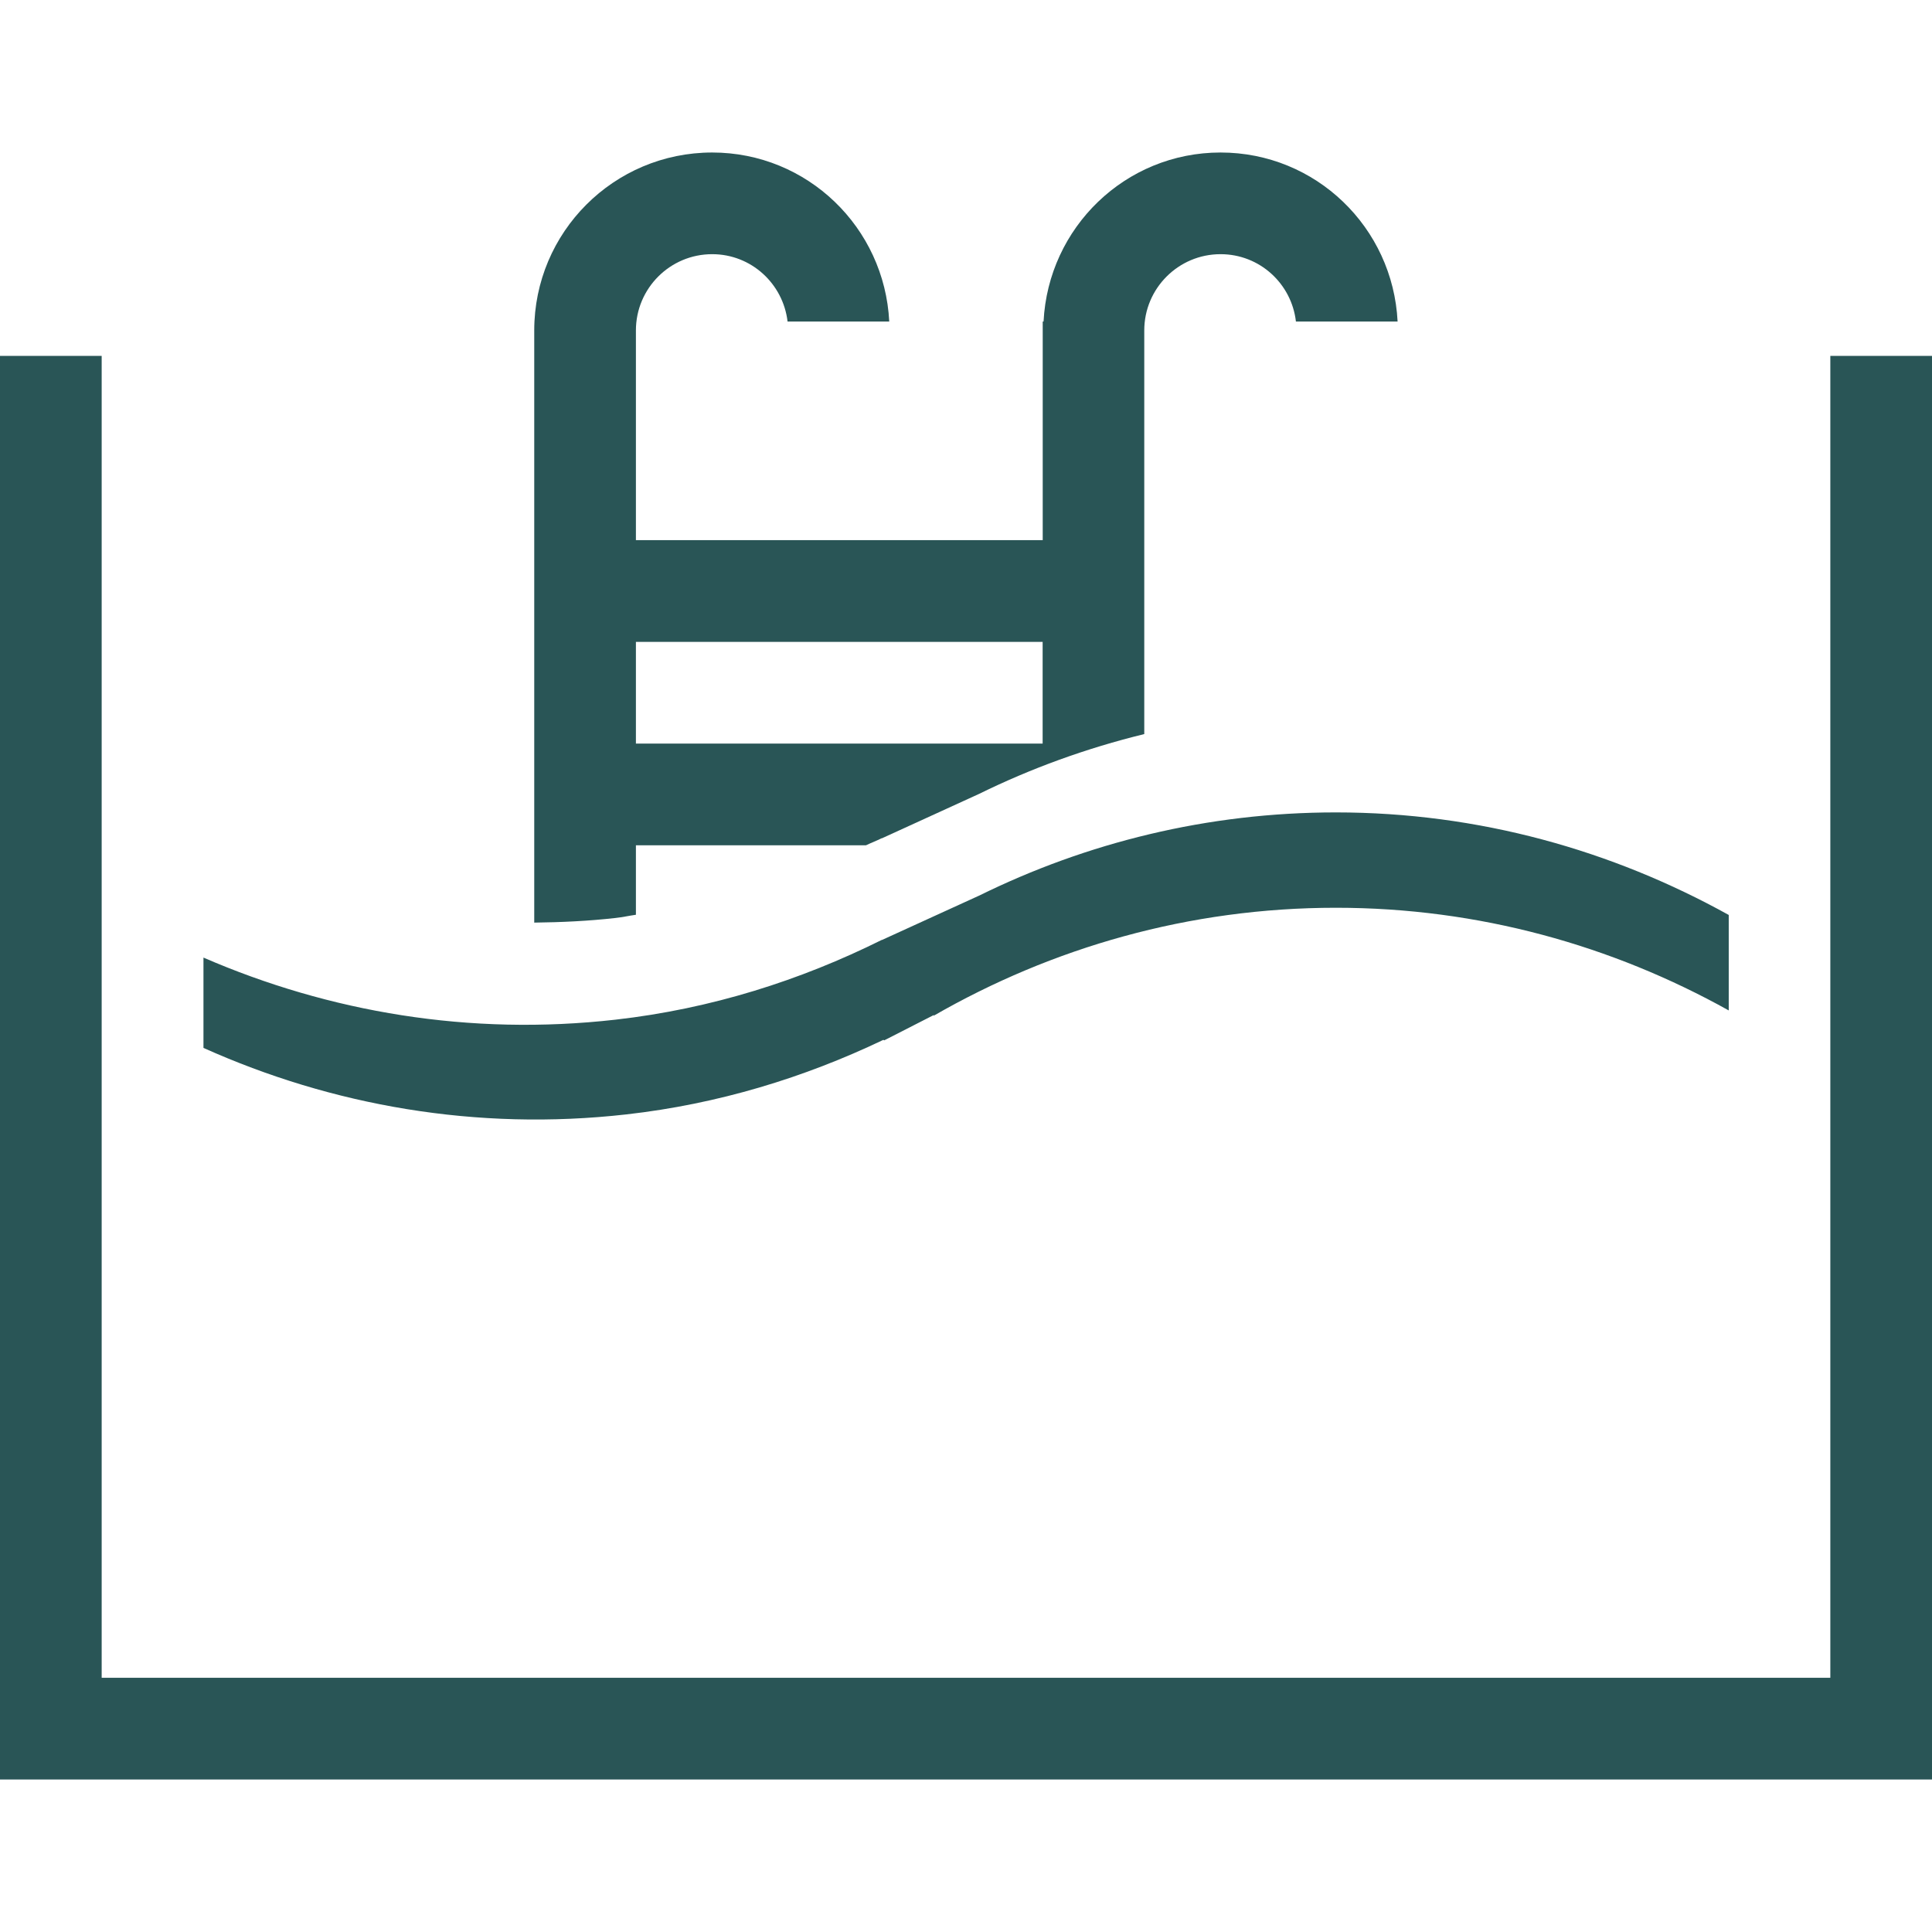
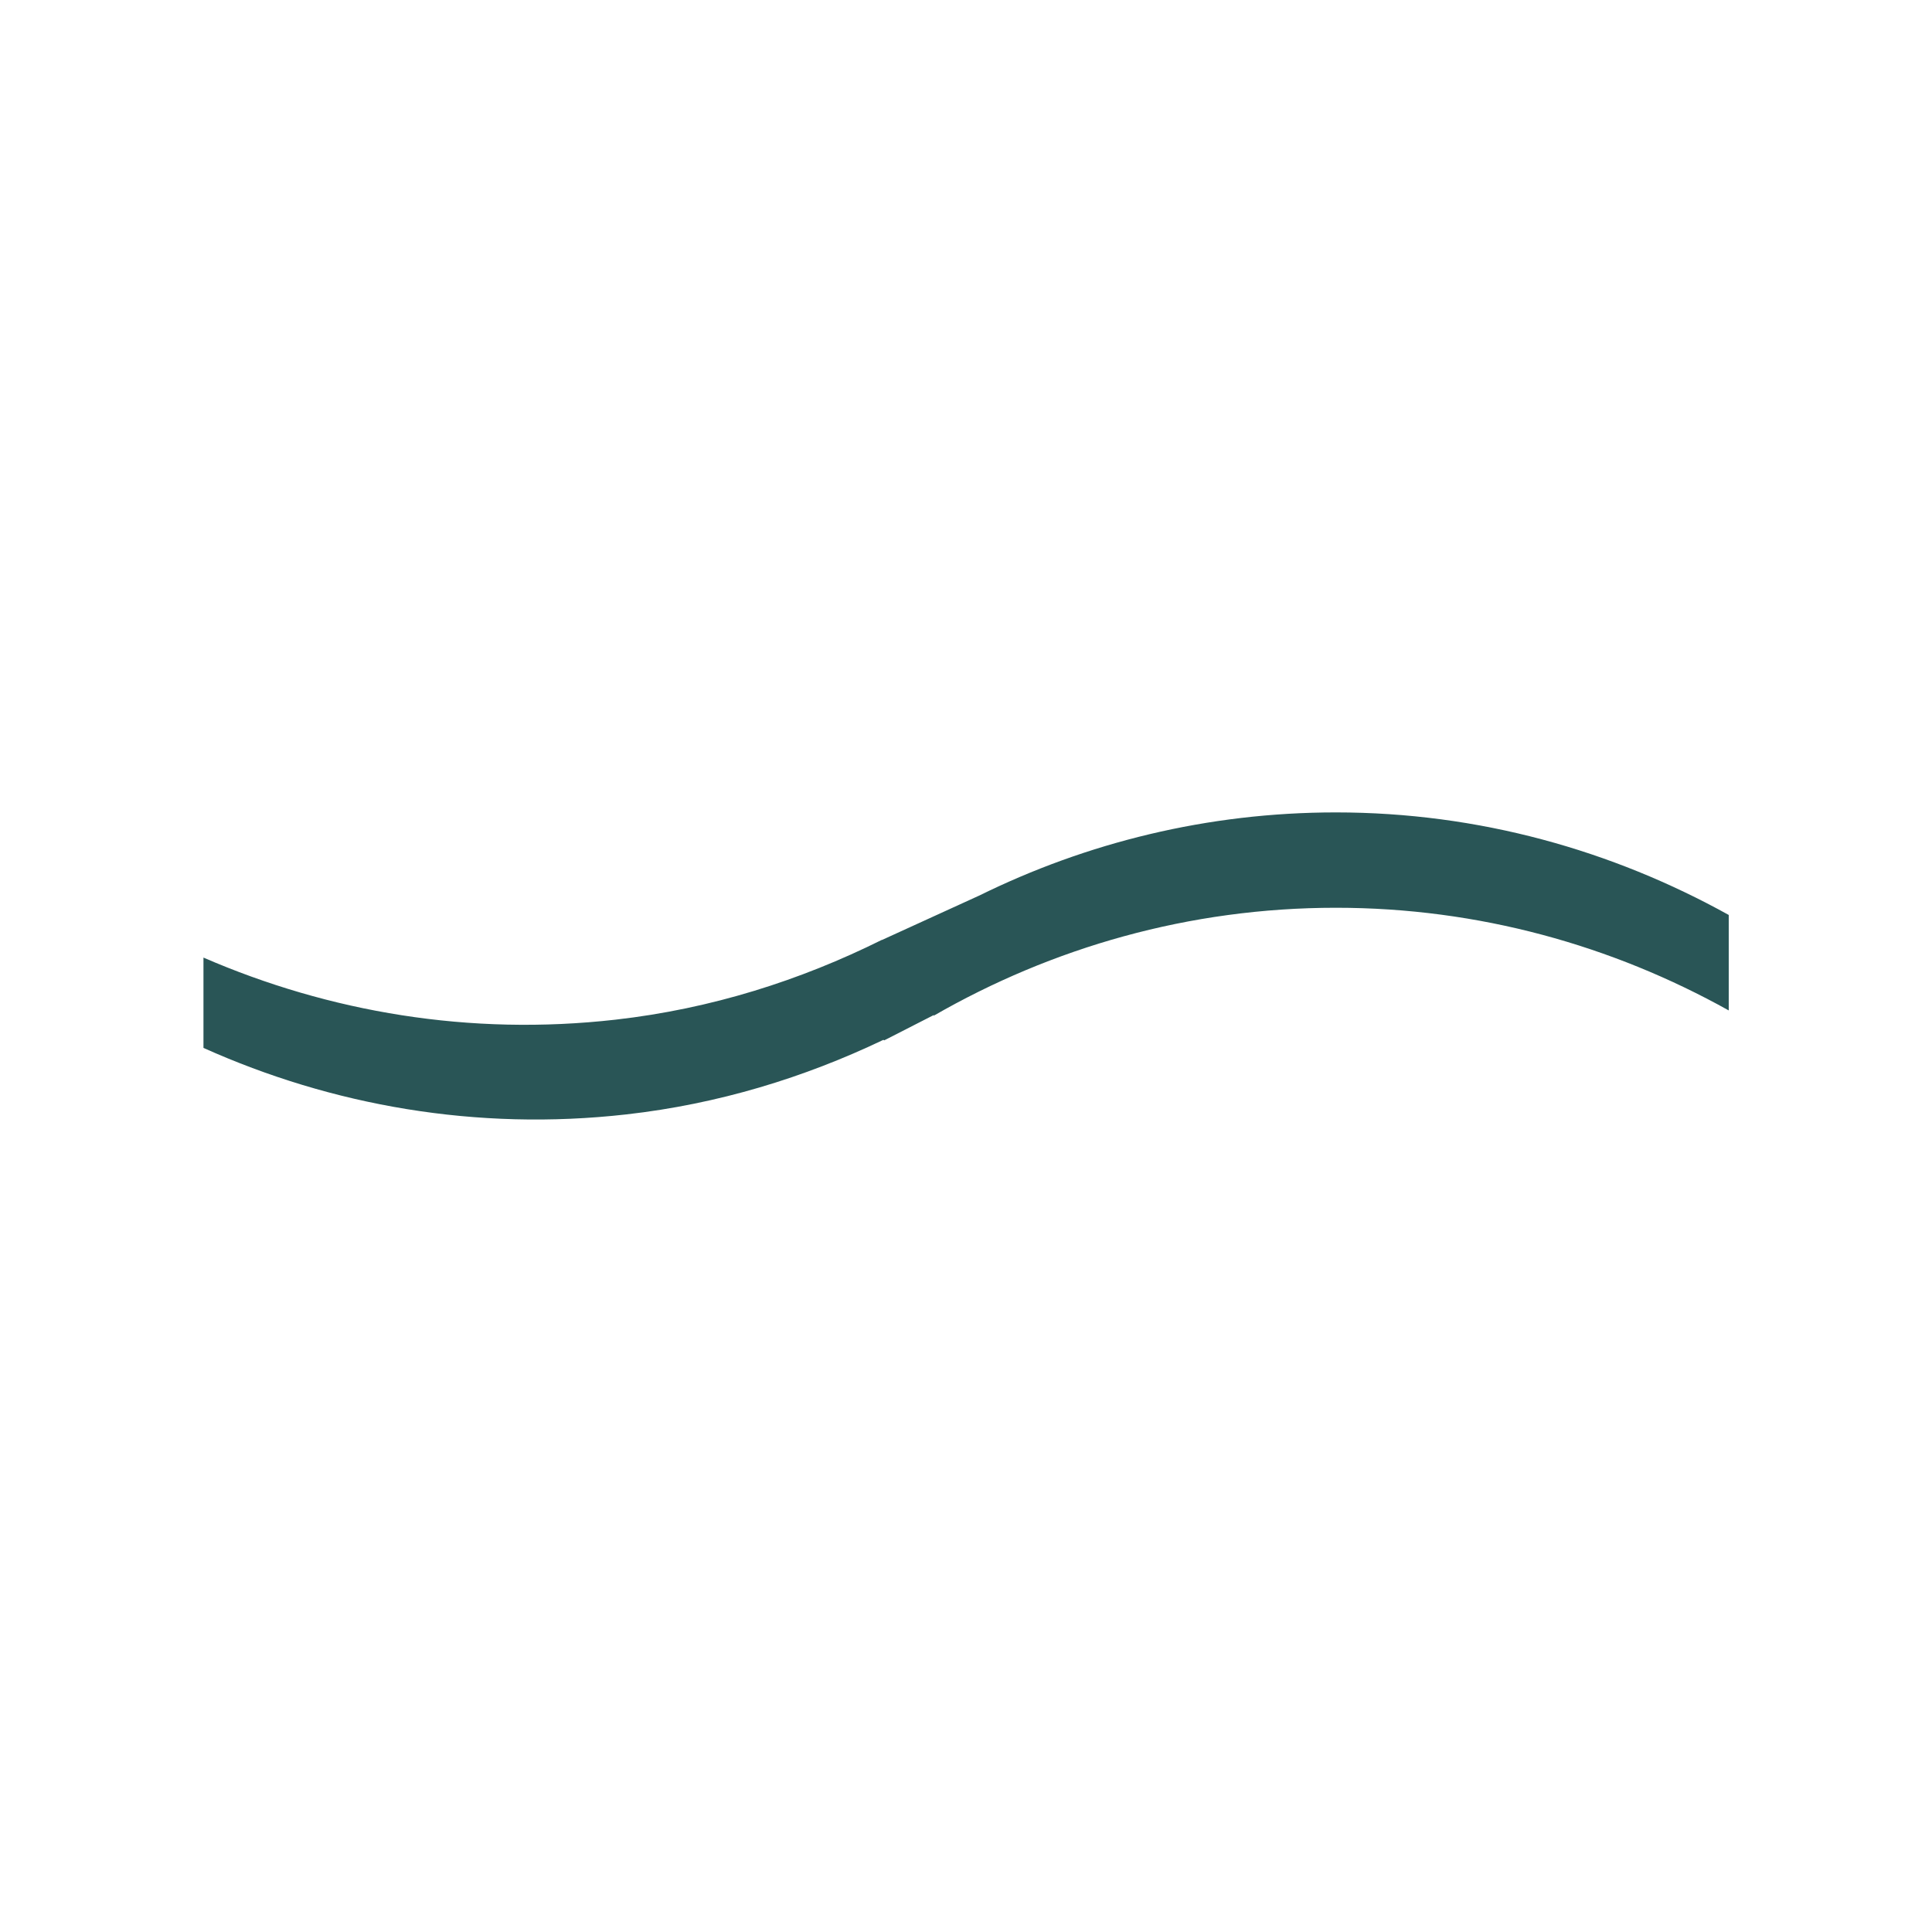
<svg xmlns="http://www.w3.org/2000/svg" width="48" height="48" viewBox="0 0 48 48" fill="none">
  <path d="M15.562 27.687C17.847 27.429 19.983 26.773 21.947 25.835L21.969 25.847L23.208 25.214L23.188 25.241C26.135 23.543 29.542 22.553 33.19 22.553C36.74 22.553 40.058 23.492 42.95 25.104V22.732C40.054 21.126 36.738 20.184 33.19 20.184C30.002 20.184 26.995 20.935 24.317 22.256L24.318 22.255L21.911 23.354L21.909 23.351C19.886 24.357 17.674 25.063 15.295 25.333C11.669 25.745 8.175 25.144 5.055 23.791V26.035C8.244 27.466 11.835 28.108 15.562 27.687Z" fill="#295556" />
-   <path d="M45.474 8.842V41.684H2.526V8.842H0V44.211H48V8.842H45.474Z" fill="#295556" />
-   <path d="M15.799 22.727V21.001H21.515C21.643 20.939 21.778 20.89 21.905 20.825L21.907 20.829L24.314 19.729L24.313 19.73C25.612 19.09 26.992 18.589 28.429 18.238V12.19V9.632V8.21C28.429 7.164 29.278 6.315 30.324 6.315C31.297 6.315 32.089 7.048 32.197 7.989H34.723C34.607 5.652 32.693 3.789 30.324 3.789C27.959 3.789 26.044 5.652 25.927 7.989H25.906V9.631V11.42V13.42H15.799V12.75V12.19V9.632V8.21C15.799 7.164 16.647 6.315 17.694 6.315C18.665 6.315 19.456 7.048 19.567 7.989H22.093C21.976 5.652 20.061 3.789 17.694 3.789C15.252 3.789 13.273 5.768 13.273 8.21V9.631V12.749V22.922C13.941 22.914 14.612 22.884 15.292 22.807C15.463 22.789 15.628 22.751 15.799 22.727ZM15.799 15.948H25.904V18.474H15.799V15.948Z" fill="#295556" />
</svg>